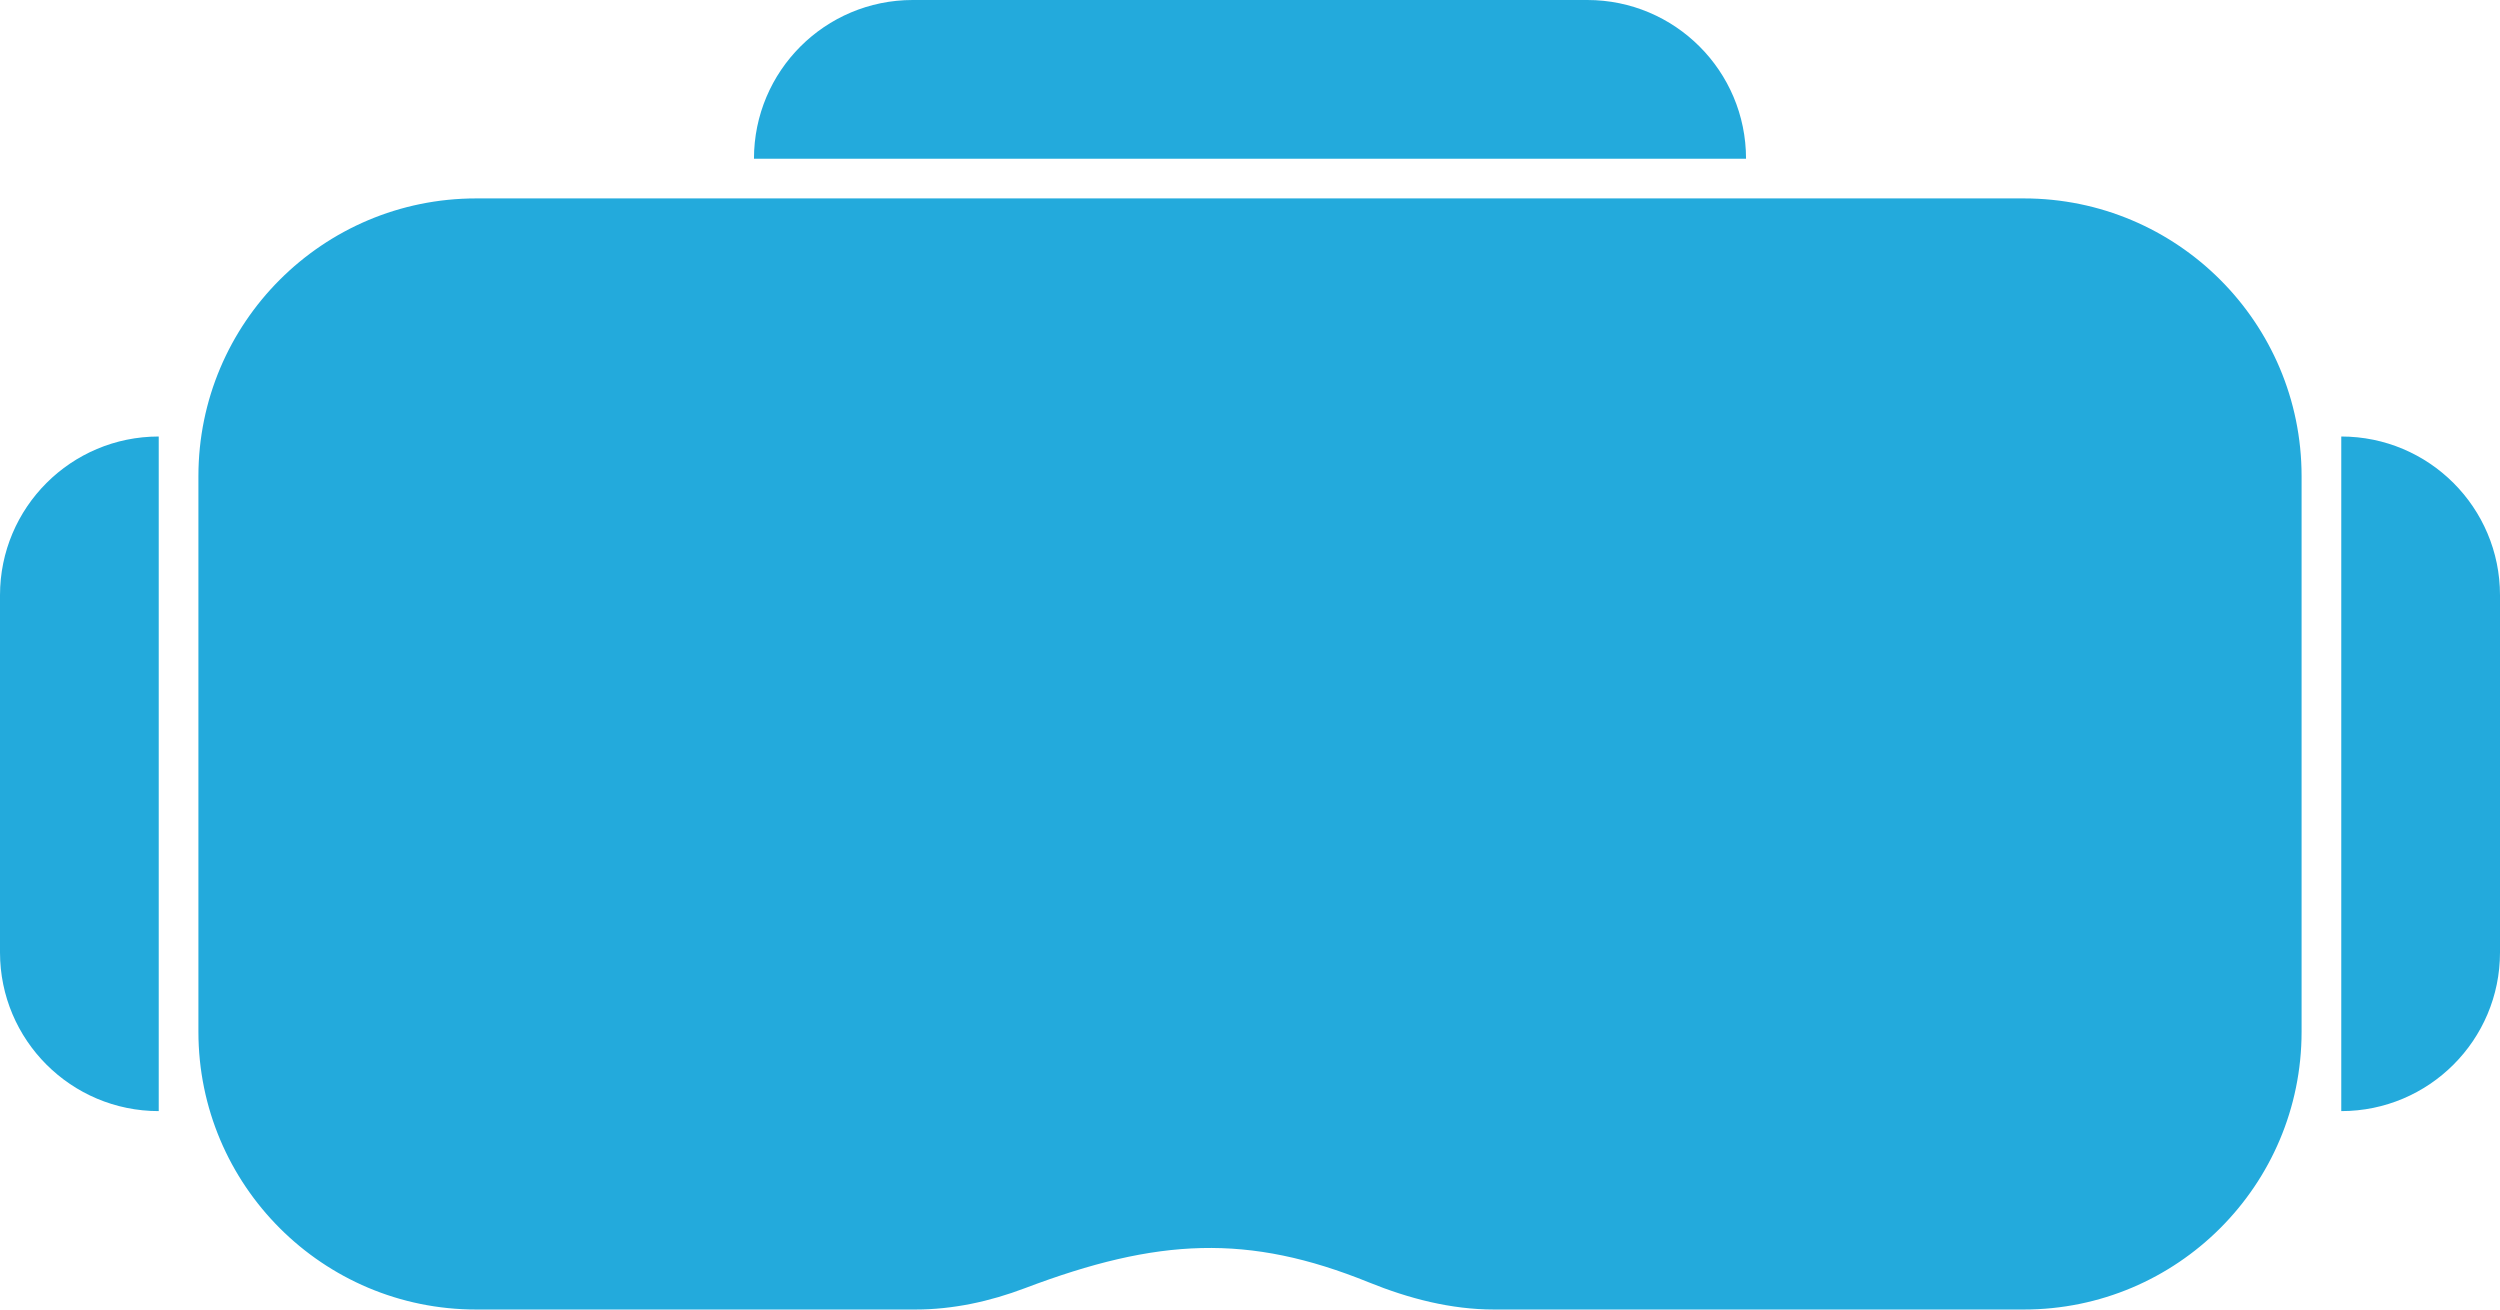
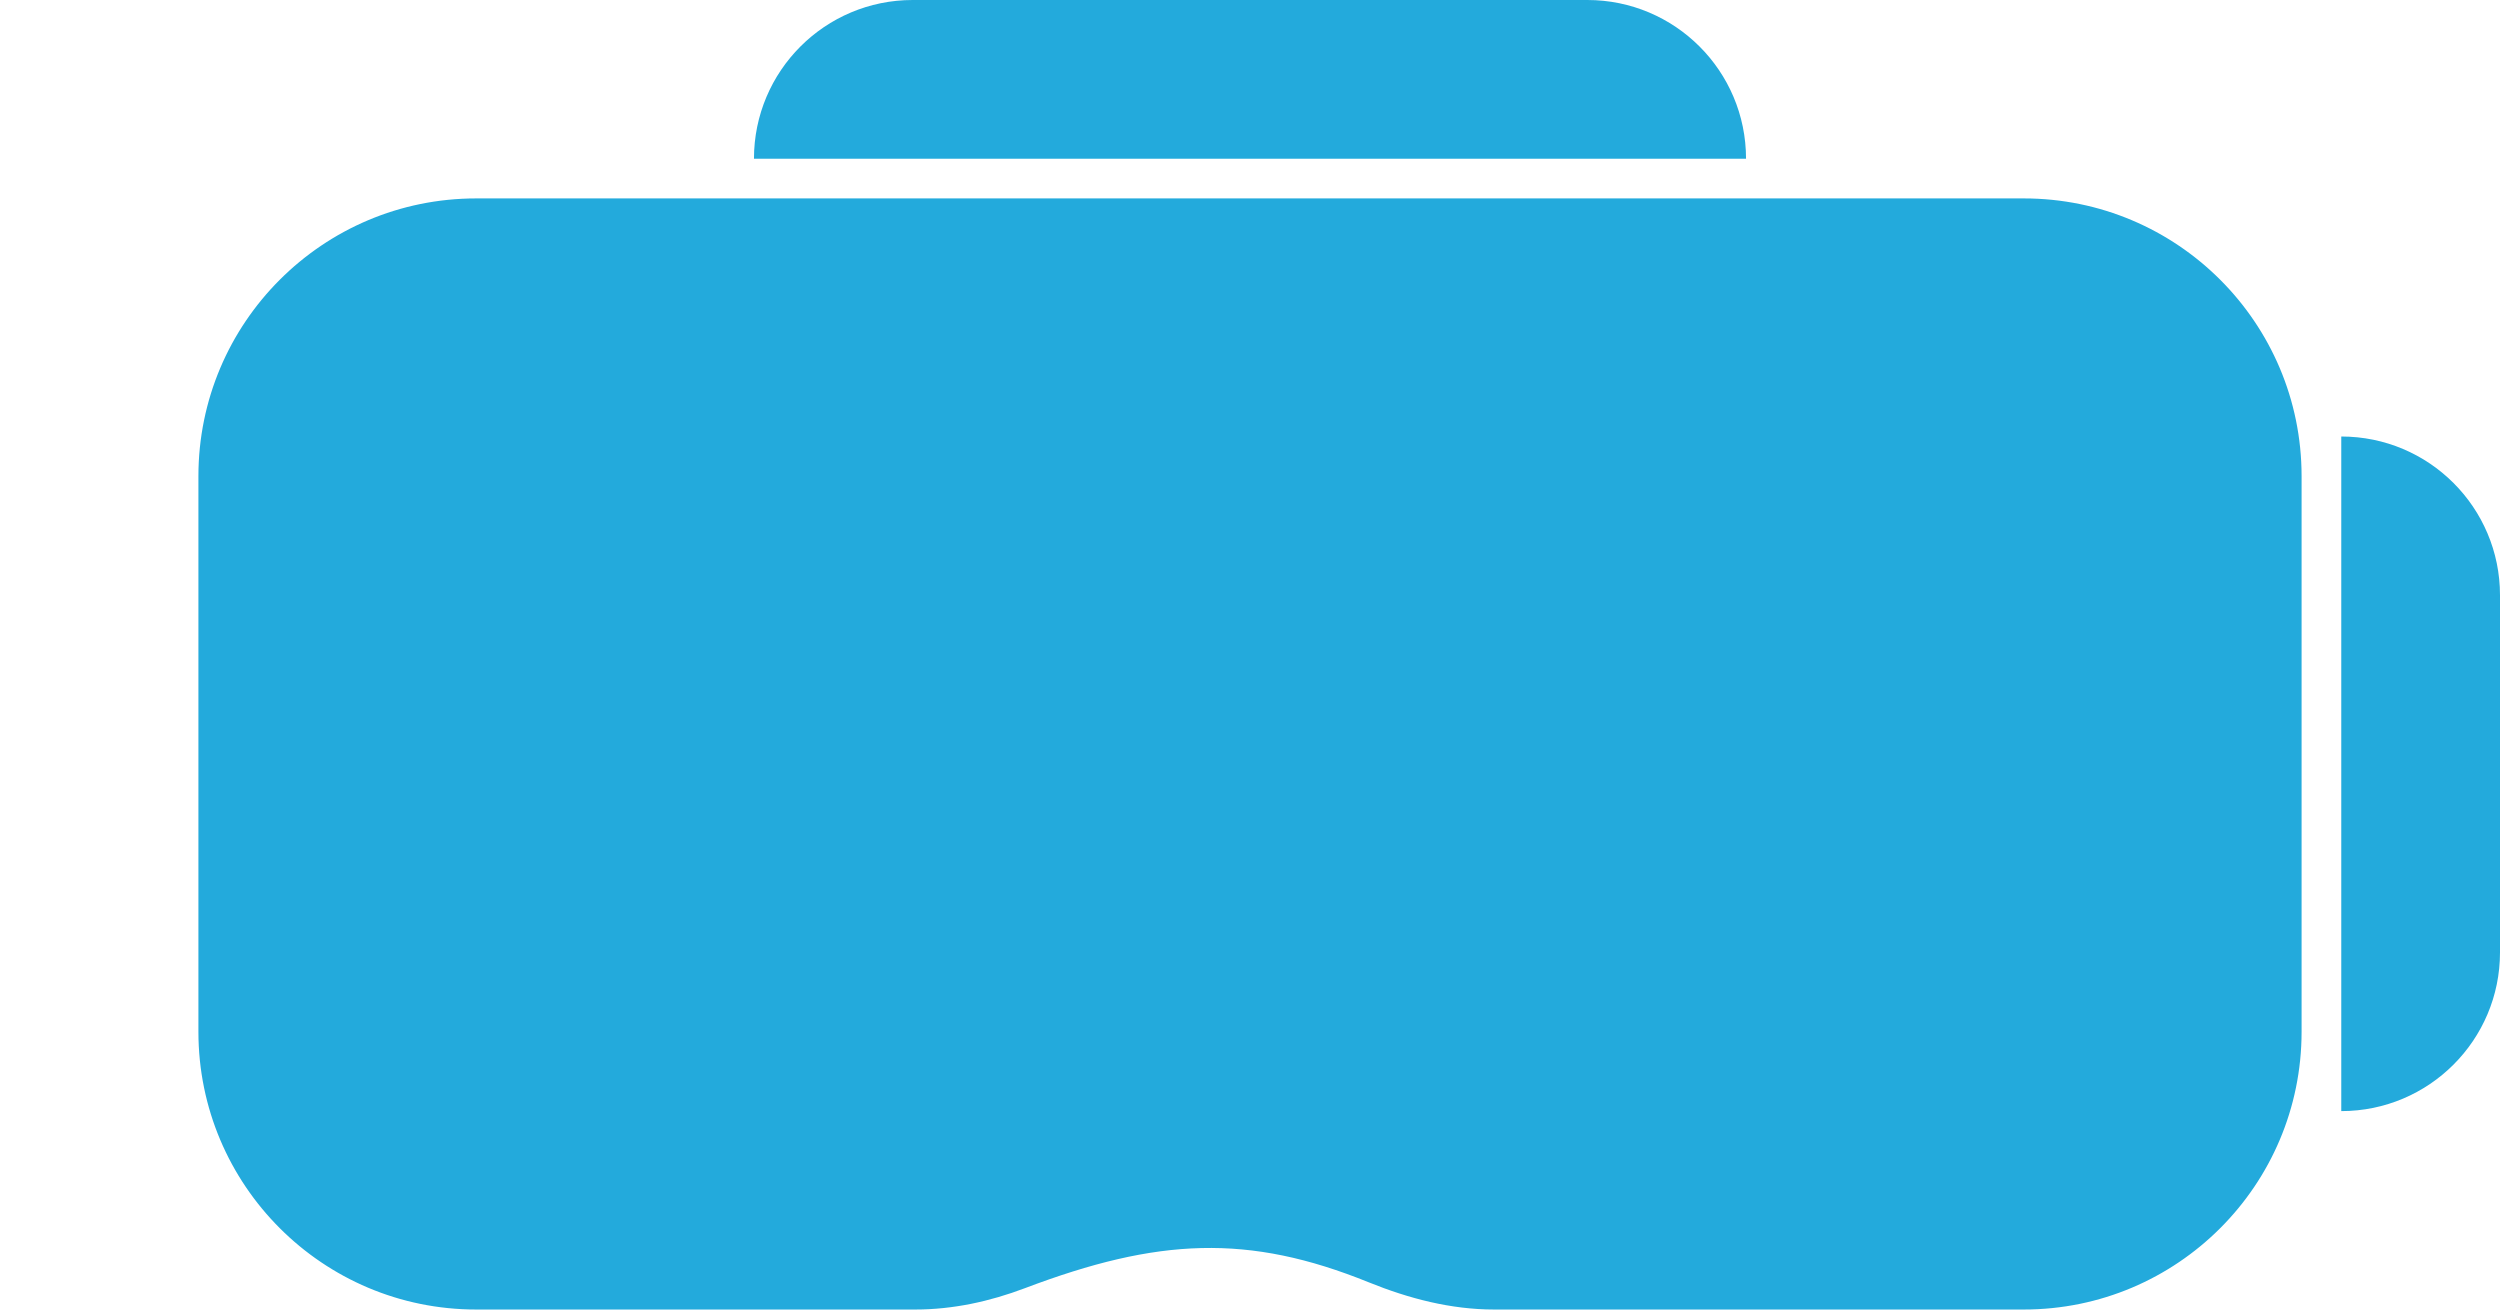
<svg xmlns="http://www.w3.org/2000/svg" width="63" height="33" viewBox="0 0 63 33" fill="none">
  <path d="M5 12C5 8.134 8.134 5 12 5H51C54.866 5 58 8.134 58 12V26C58 29.866 54.866 33 51 33H37.651C36.565 33 35.504 32.724 34.497 32.316C31.454 31.082 29.174 31.195 25.828 32.462C24.945 32.797 24.013 33 23.068 33H12C8.134 33 5 29.866 5 26V12Z" fill="#23AADC" />
-   <path d="M0 15C0 12.791 1.791 11 4 11V28C1.791 28 0 26.209 0 24V15Z" fill="#23AADC" />
-   <path d="M63 24C63 26.209 61.209 28 59 28V11C61.209 11 63 12.791 63 15V24Z" fill="#23AADC" />
+   <path d="M63 24C63 26.209 61.209 28 59 28V11C61.209 11 63 12.791 63 15V24" fill="#23AADC" />
  <path d="M40 0C42.209 0 44 1.791 44 4L19 4C19 1.791 20.791 0 23 0L40 0Z" fill="#23AADC" />
</svg>